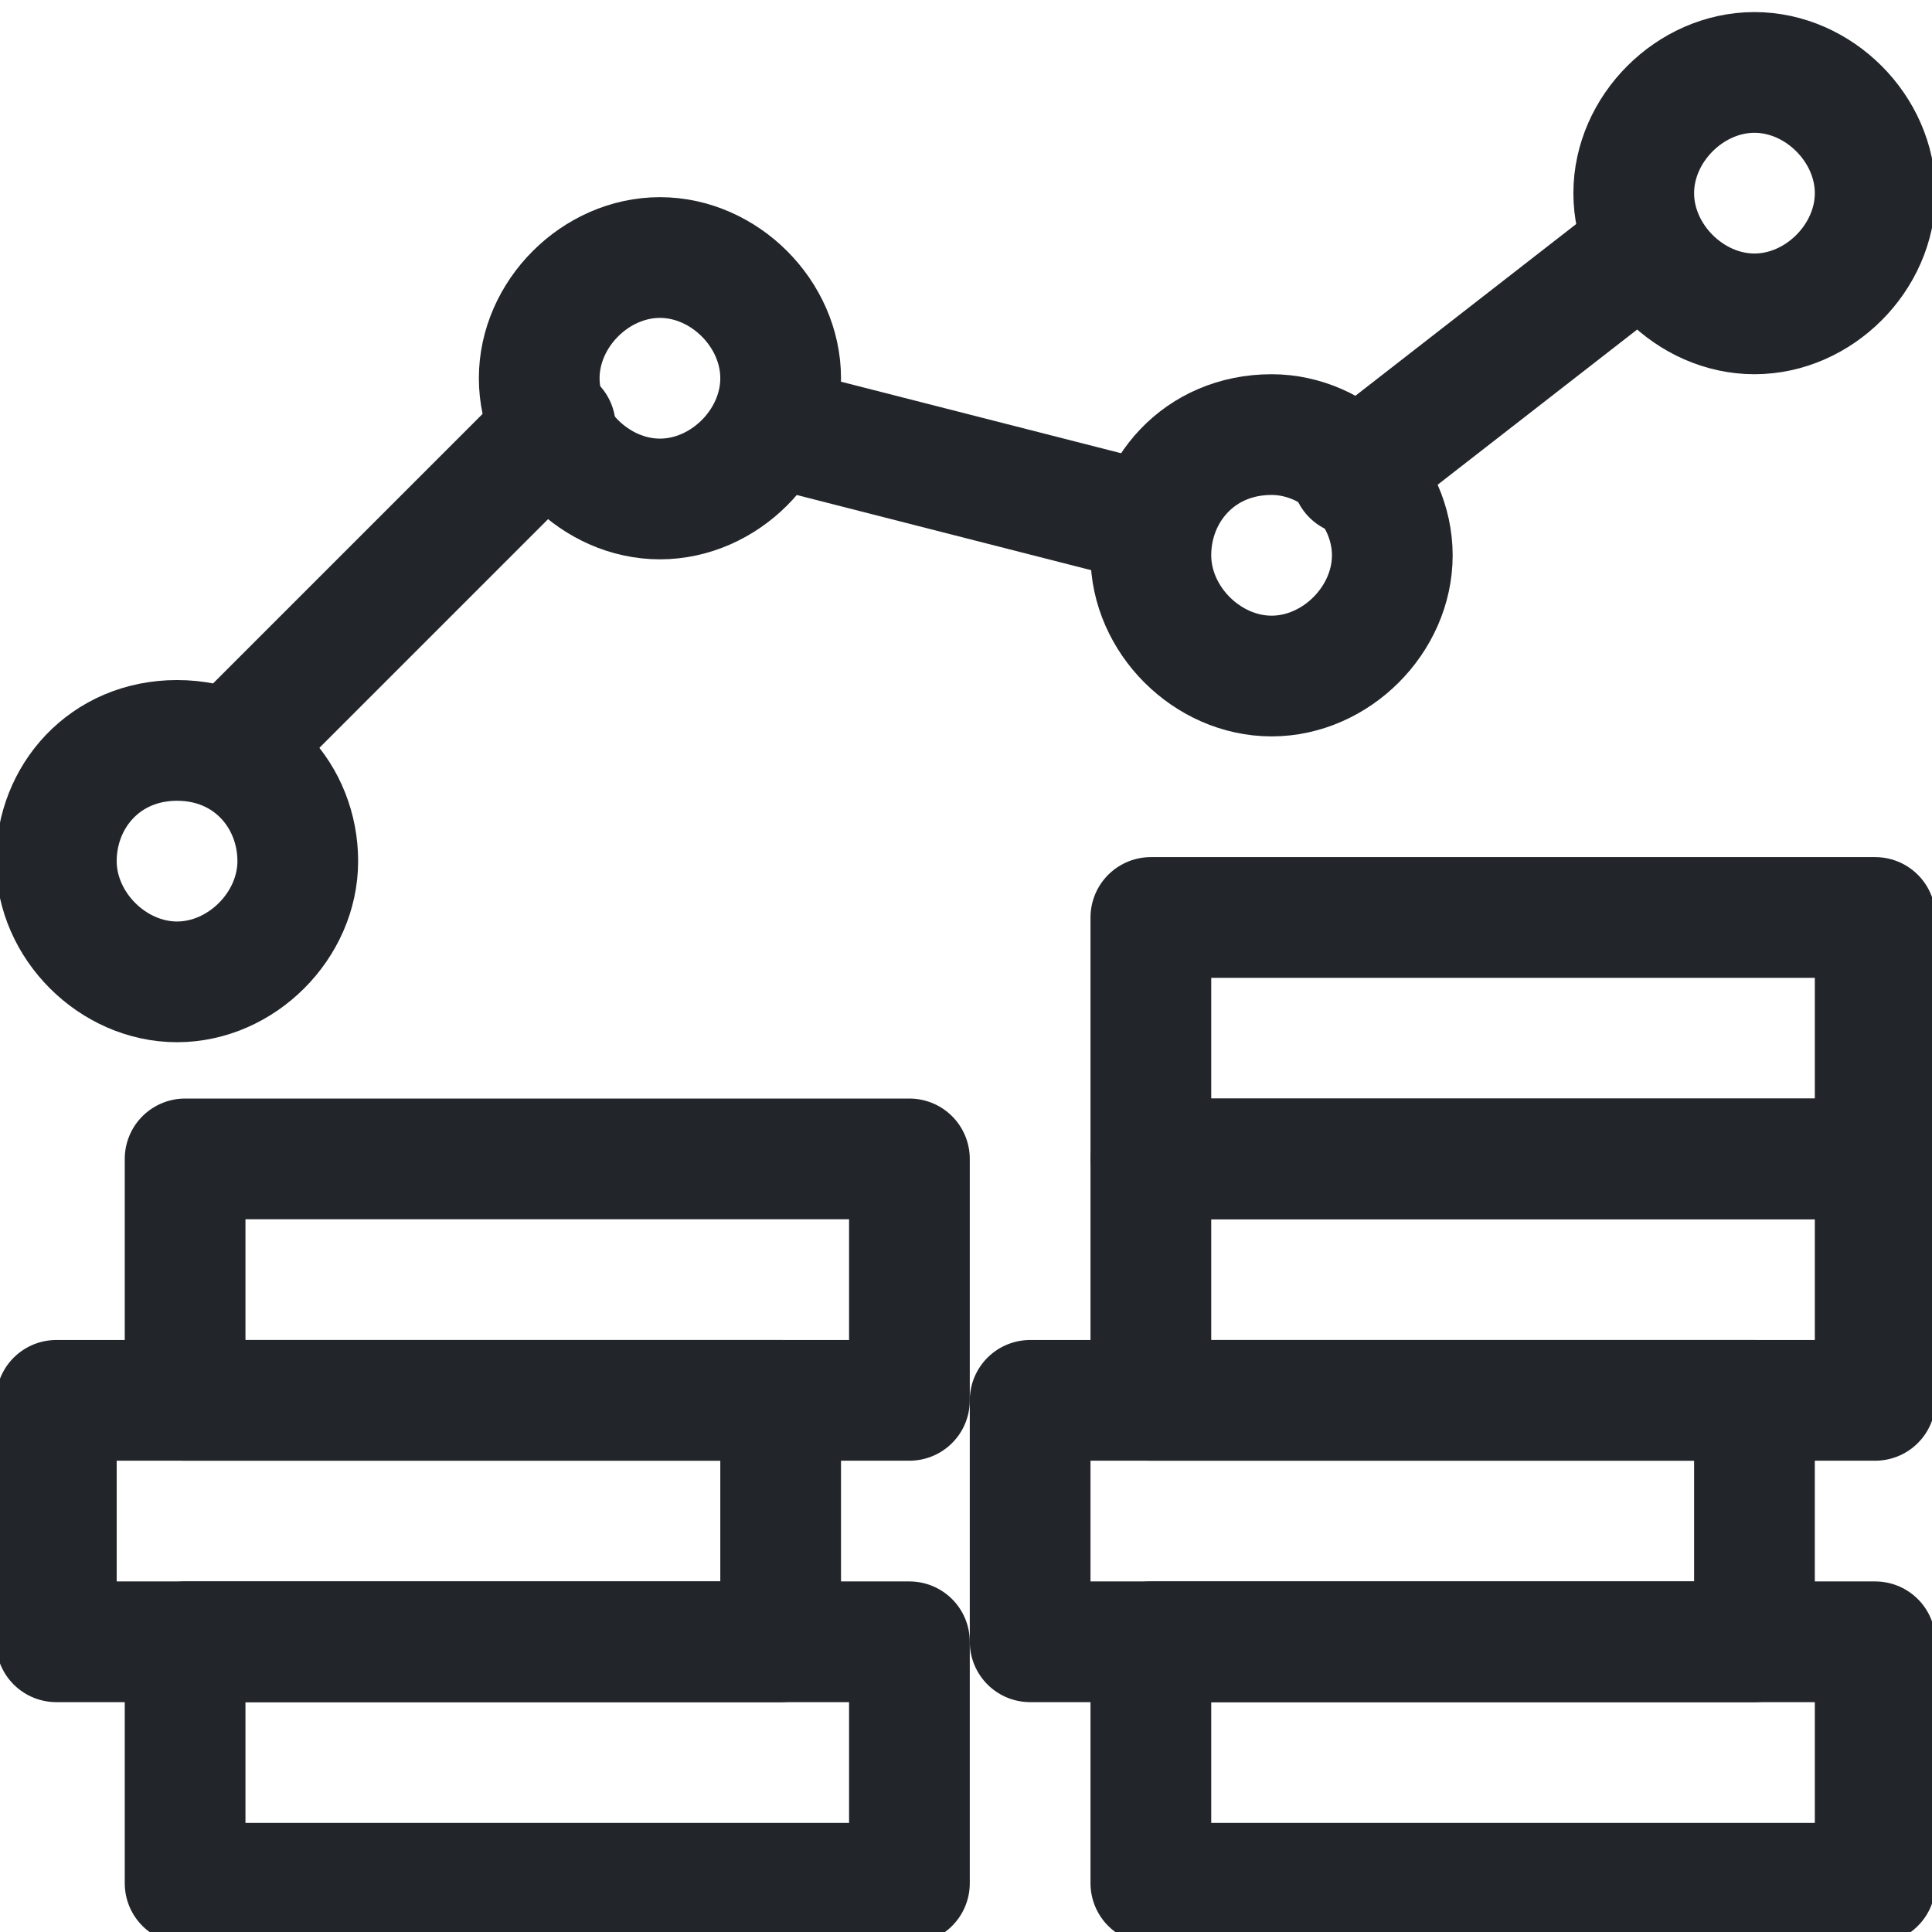
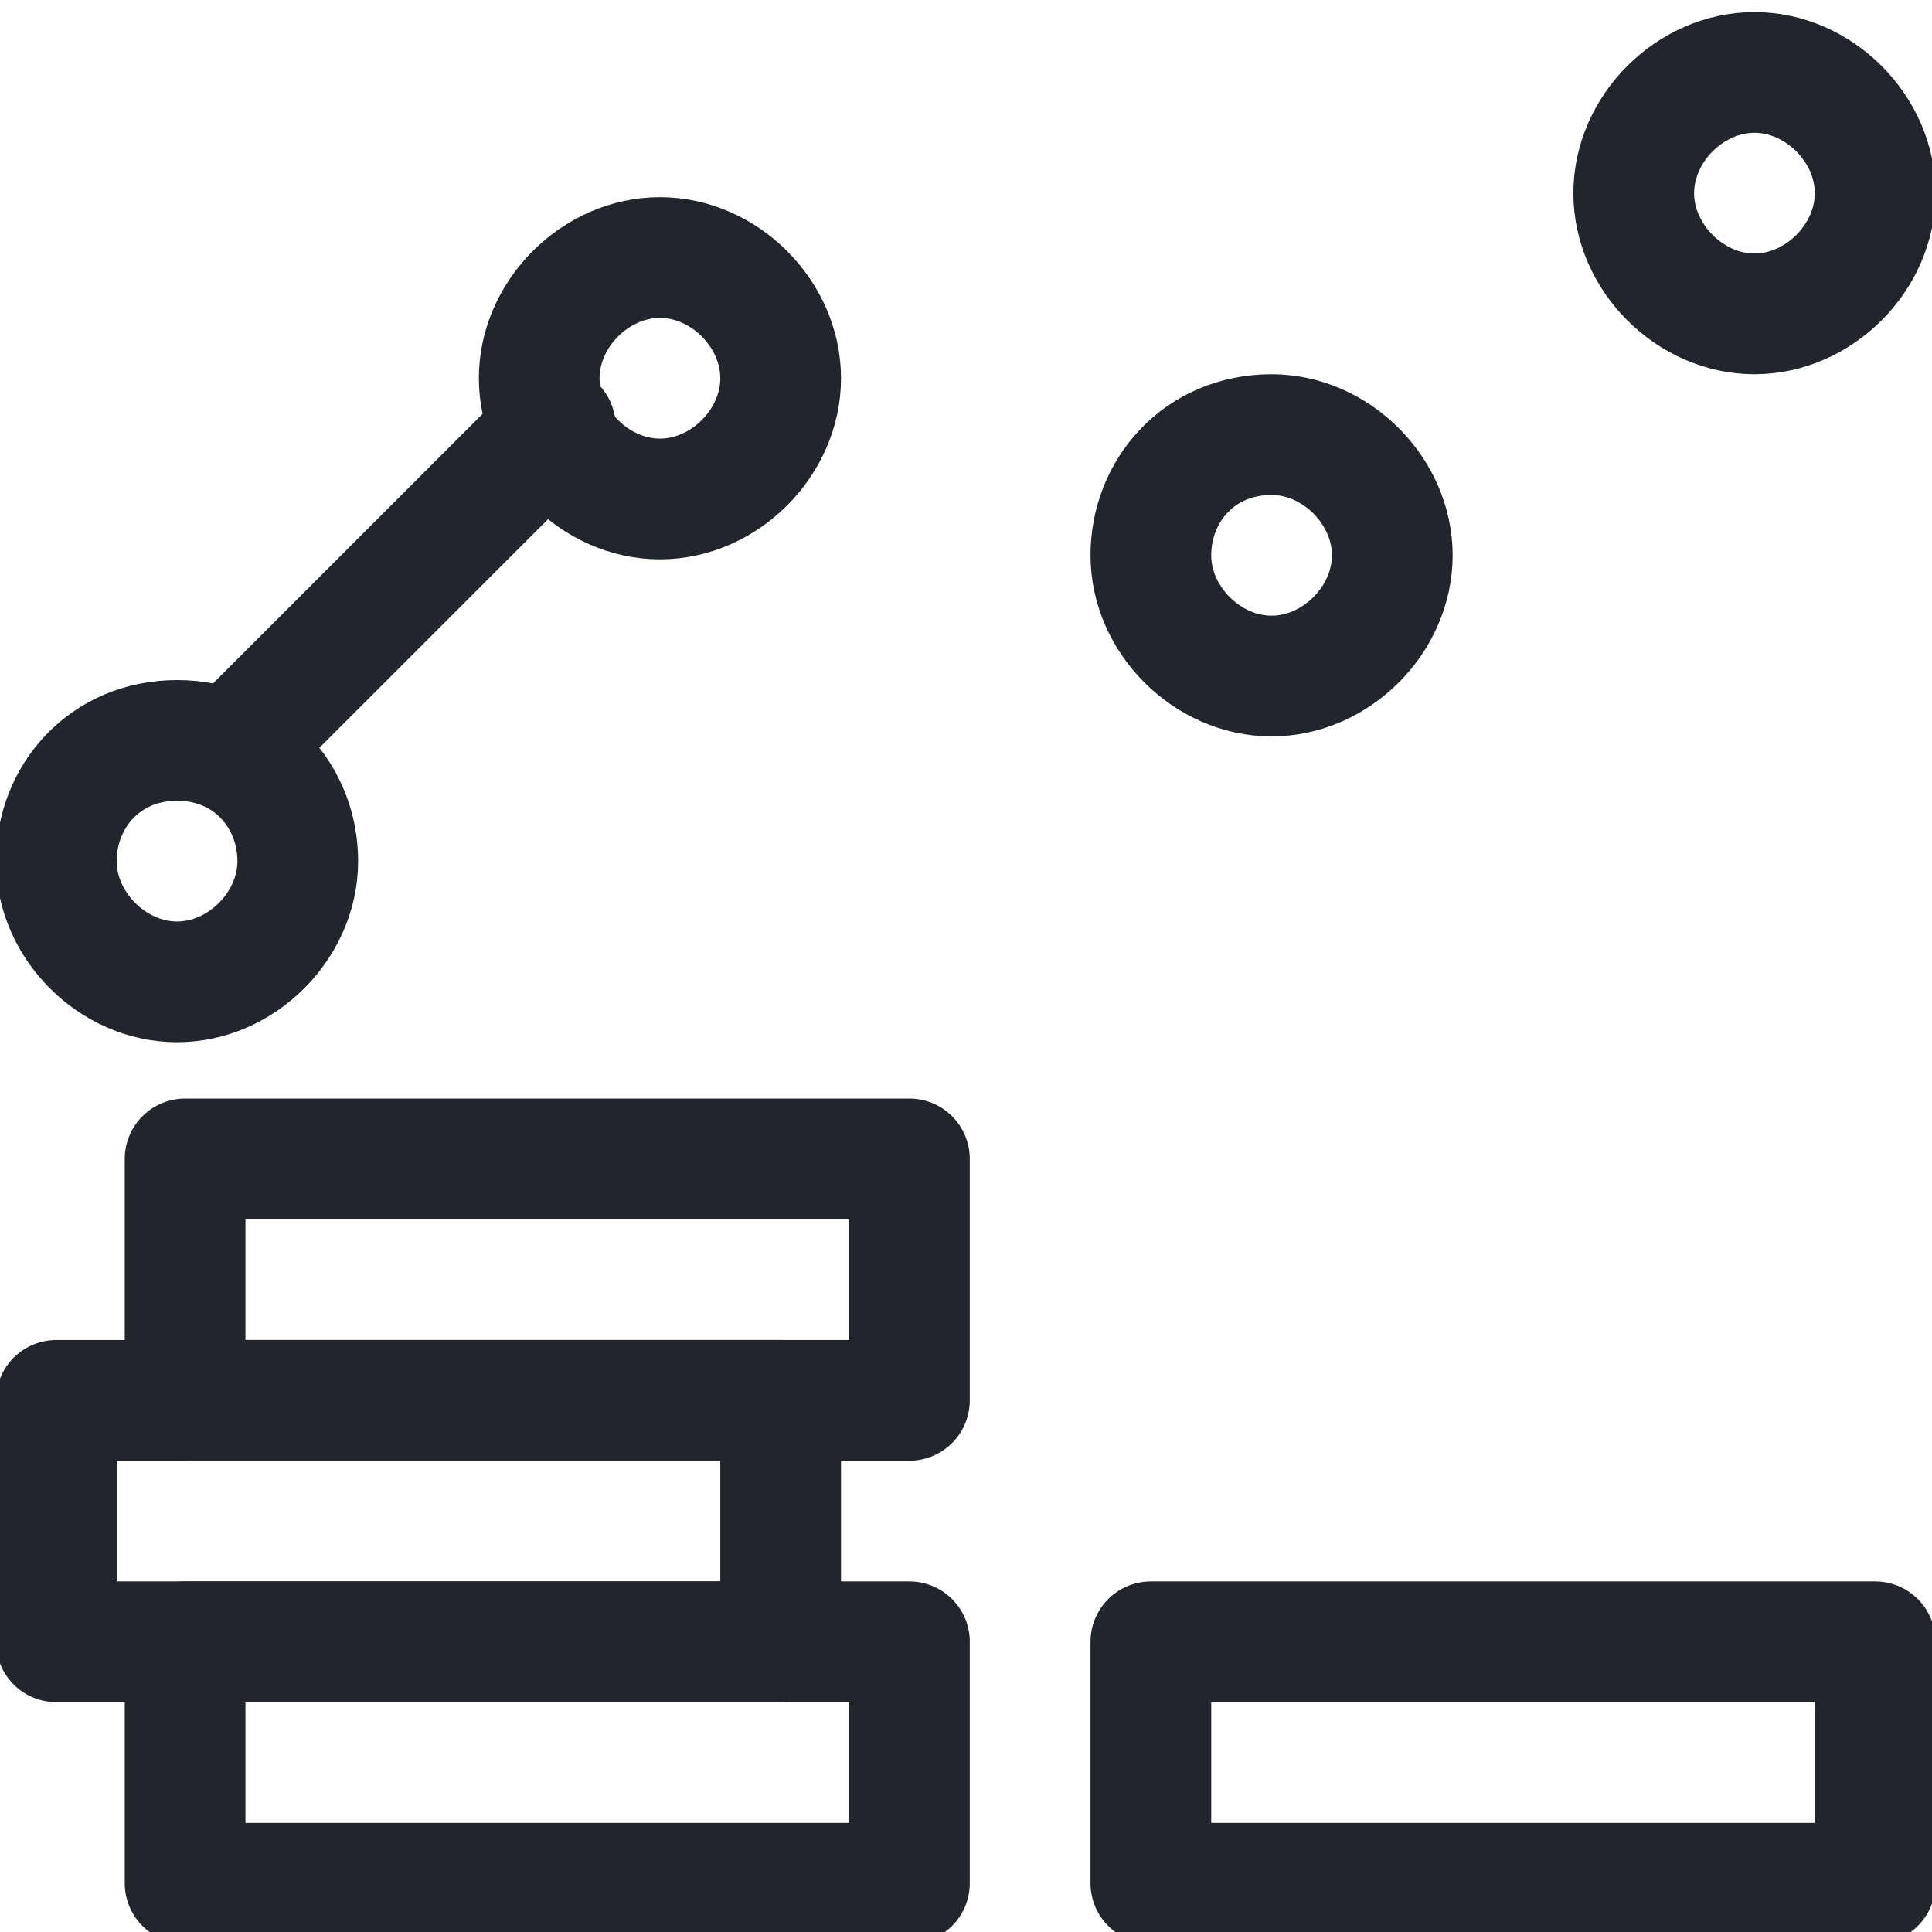
<svg xmlns="http://www.w3.org/2000/svg" height="32" viewBox="0 0 32 32" width="32">
  <g style="fill:none;stroke:#22262b;stroke-width:1.5;stroke-linecap:round;stroke-linejoin:round;stroke-miterlimit:5.333" transform="scale(1.333)">
    <g>
      <path d="m6.9 5.3-4 4" />
-       <path d="m14.3 6.5-4.7-1.2" />
-       <path d="m20.4 3.1-3.6 2.8" />
      <path d="m6.7 4.7c0 .8.7 1.5 1.5 1.5s1.5-.7 1.5-1.5c0-.8-.7-1.5-1.5-1.5s-1.5.7-1.5 1.5z" />
      <path d="m20.3 2.4c0 .8.7 1.5 1.5 1.5s1.5-.7 1.5-1.5-.7-1.5-1.5-1.5-1.5.7-1.5 1.5z" />
      <path d="m14.3 6.9c0 .8.7 1.5 1.5 1.5s1.5-.7 1.5-1.5-.7-1.5-1.5-1.5c-.9 0-1.5.7-1.5 1.5z" />
      <path d="m.7 10.7c0 .8.7 1.5 1.5 1.5s1.5-.7 1.5-1.5-.6-1.5-1.5-1.5-1.5.7-1.5 1.5z" />
    </g>
    <g>
      <path d="m14.3 20.4h9v3h-9z" />
      <path d="m2.3 20.4h9v3h-9z" />
      <path d="m.7 17.4h9v3h-9v-3z" />
      <path d="m2.3 14.4h9v3h-9z" />
-       <path d="m12.8 17.4h9v3h-9z" />
-       <path d="m14.3 14.4h9v3h-9z" />
-       <path d="m14.3 11.4h9v3h-9z" />
    </g>
  </g>
</svg>